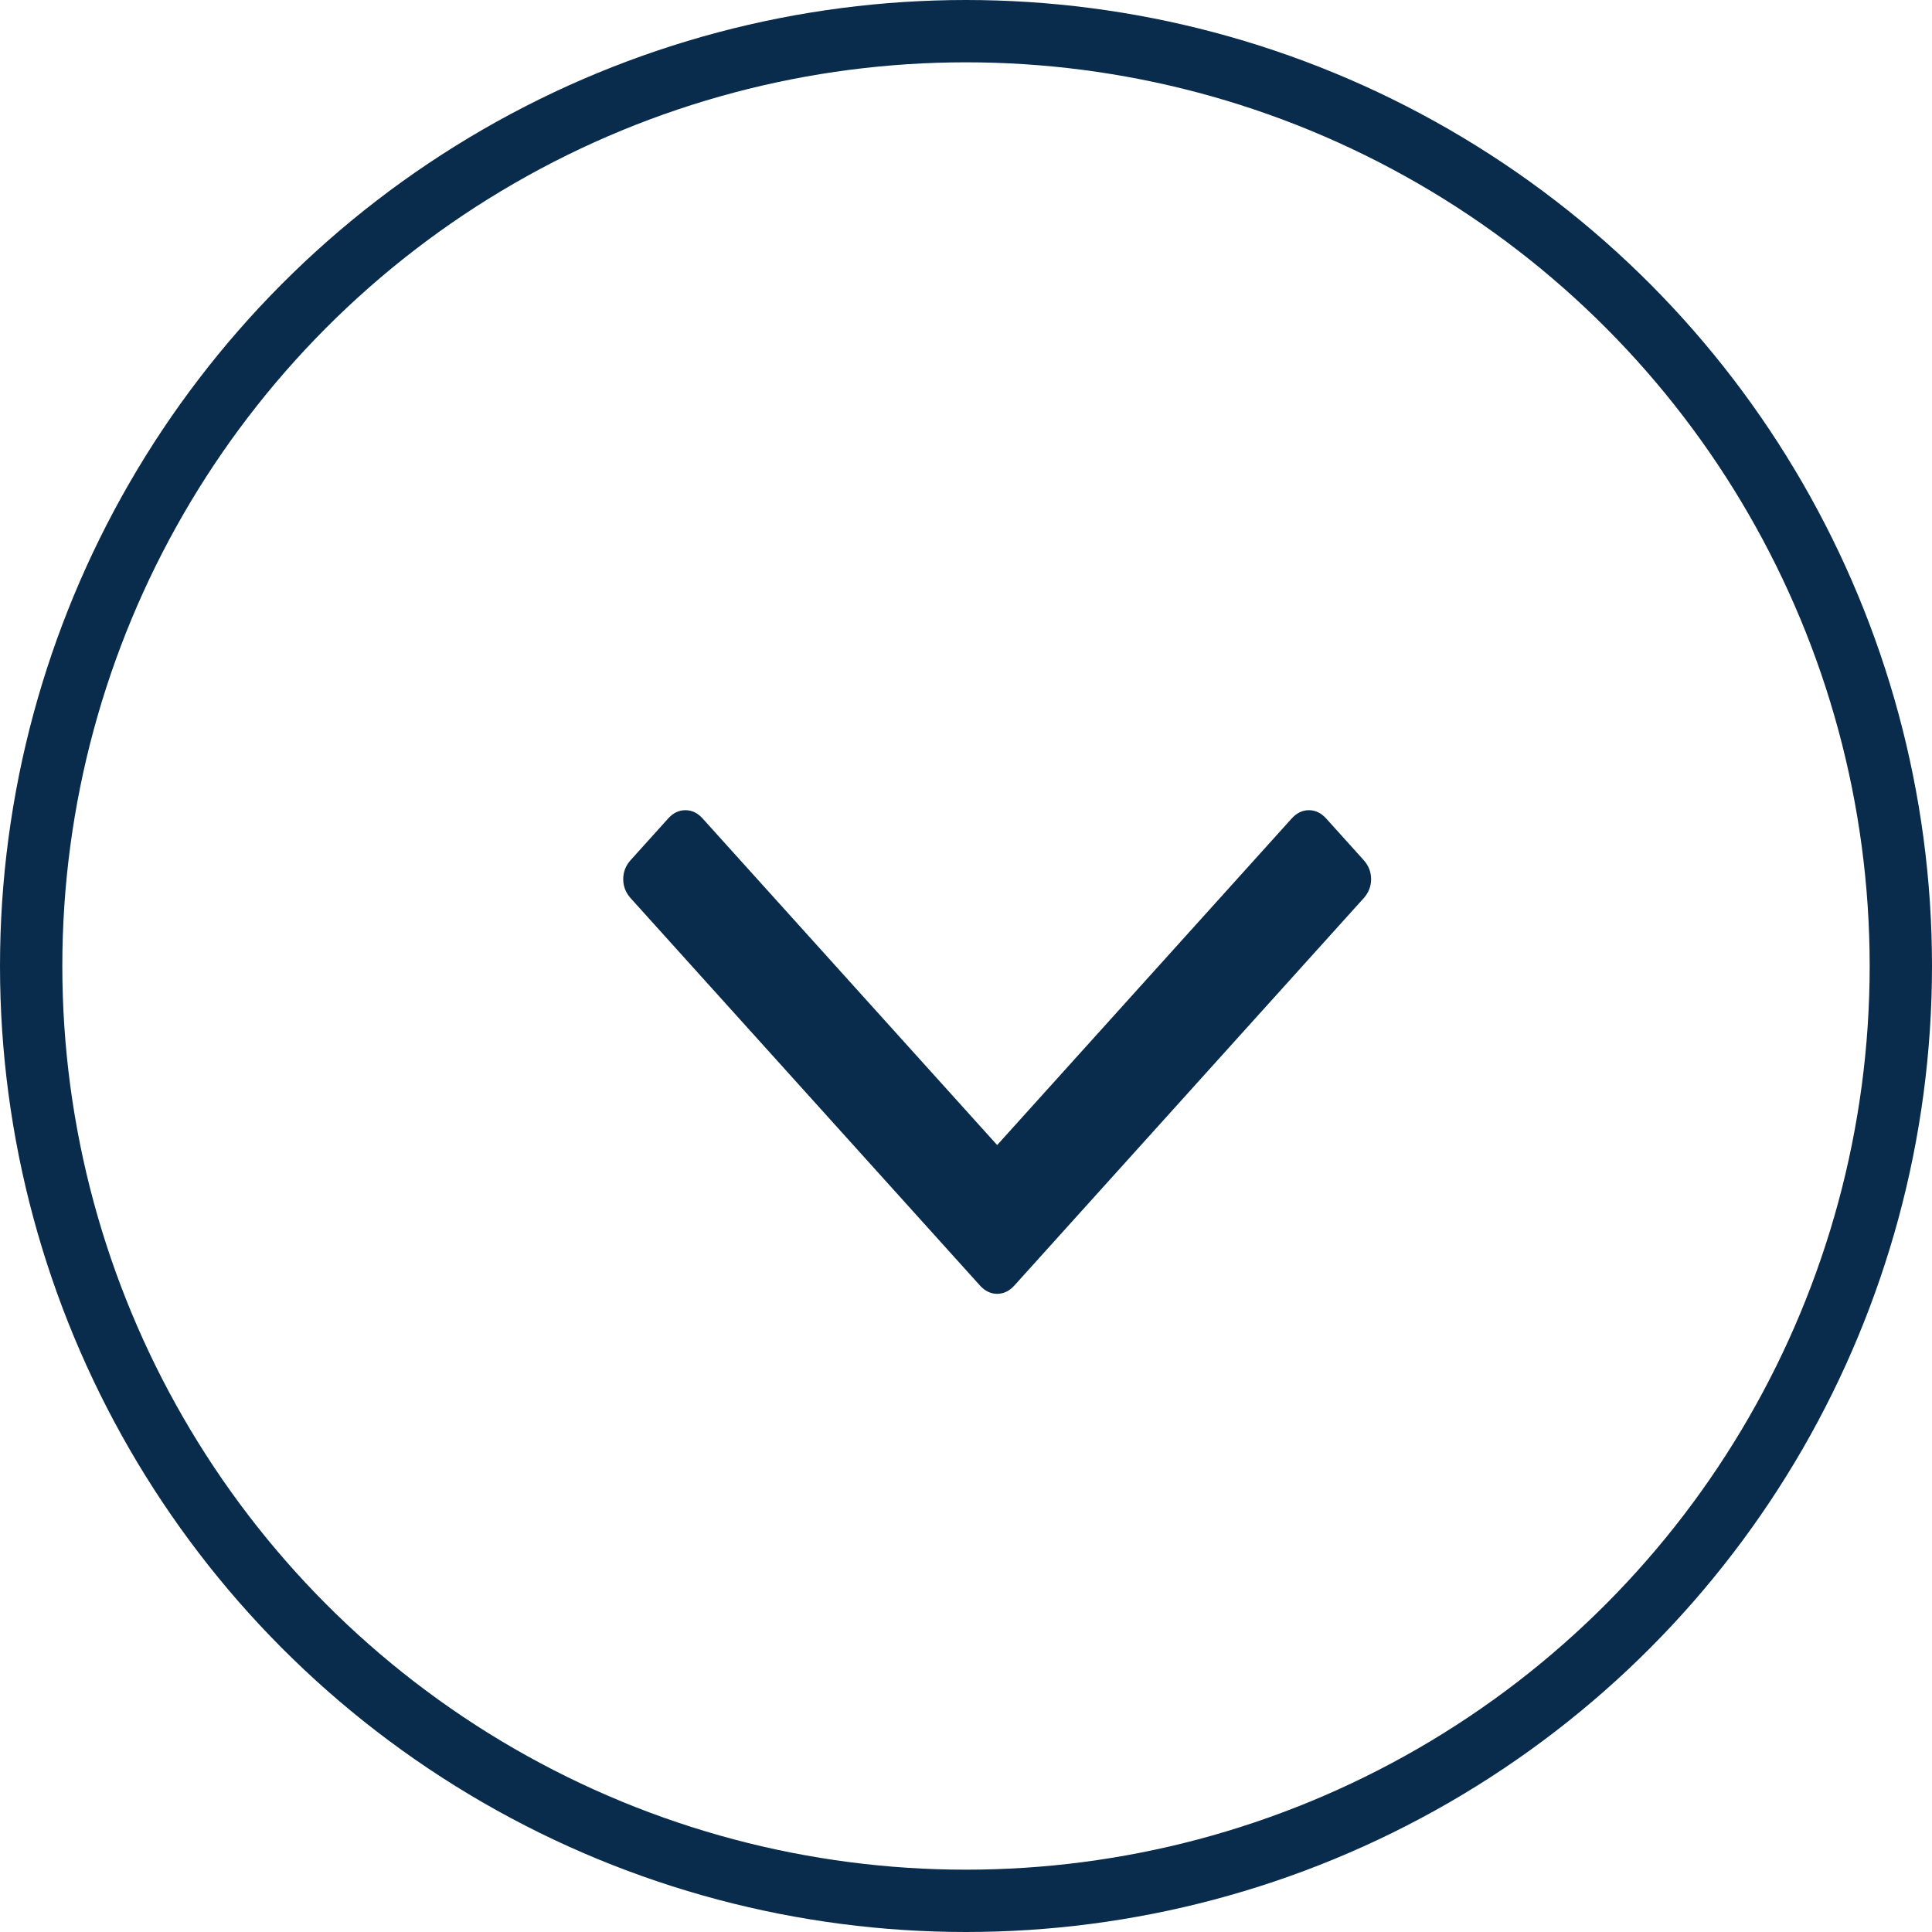
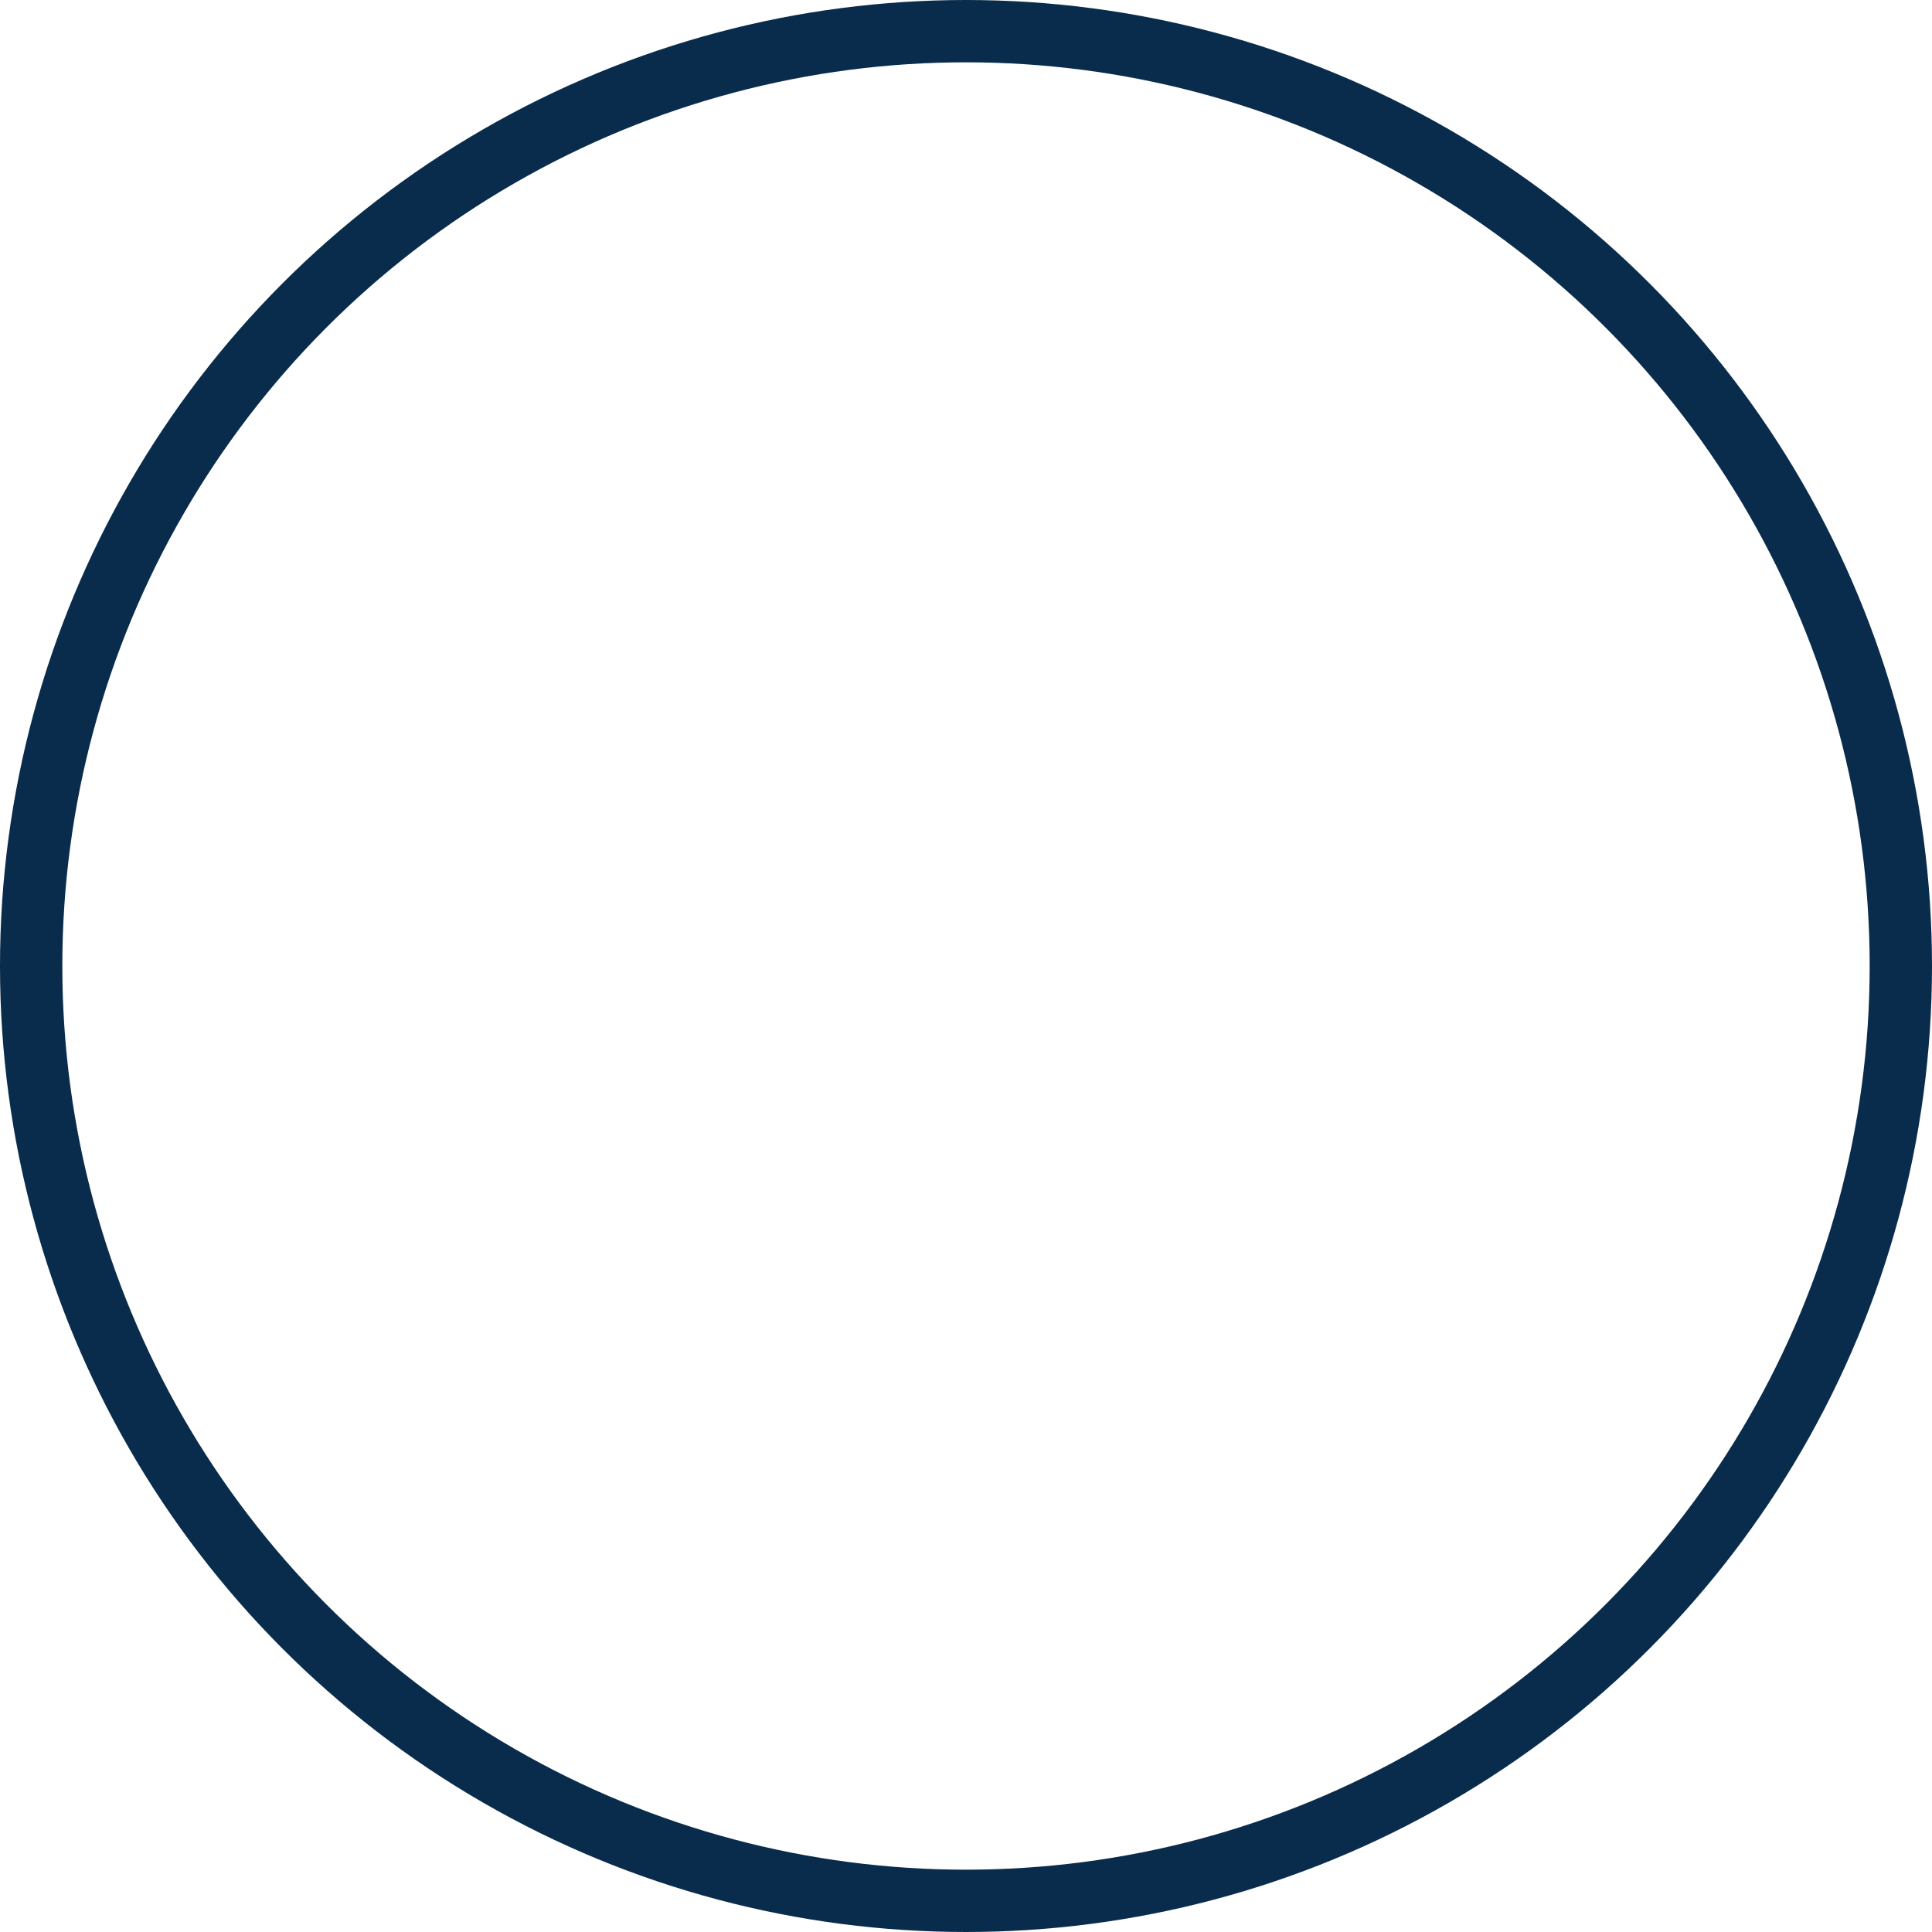
<svg xmlns="http://www.w3.org/2000/svg" width="31" height="31" viewBox="0 0 31 31" fill="none">
  <circle cx="15.5" cy="15.5" r="15" stroke="#092C4C" />
-   <path d="M10.12 14.413L15.724 20.627C15.804 20.715 15.896 20.76 16 20.76C16.104 20.76 16.196 20.715 16.276 20.627L21.88 14.413C21.96 14.324 22 14.222 22 14.107C22 13.991 21.96 13.889 21.88 13.8L21.279 13.133C21.198 13.044 21.106 13 21.002 13C20.898 13 20.806 13.044 20.726 13.133L16 18.373L11.274 13.133C11.194 13.044 11.102 13 10.998 13C10.893 13 10.801 13.044 10.721 13.133L10.12 13.8C10.04 13.889 10 13.991 10 14.106C10 14.222 10.04 14.324 10.12 14.413Z" fill="#092C4C" />
</svg>